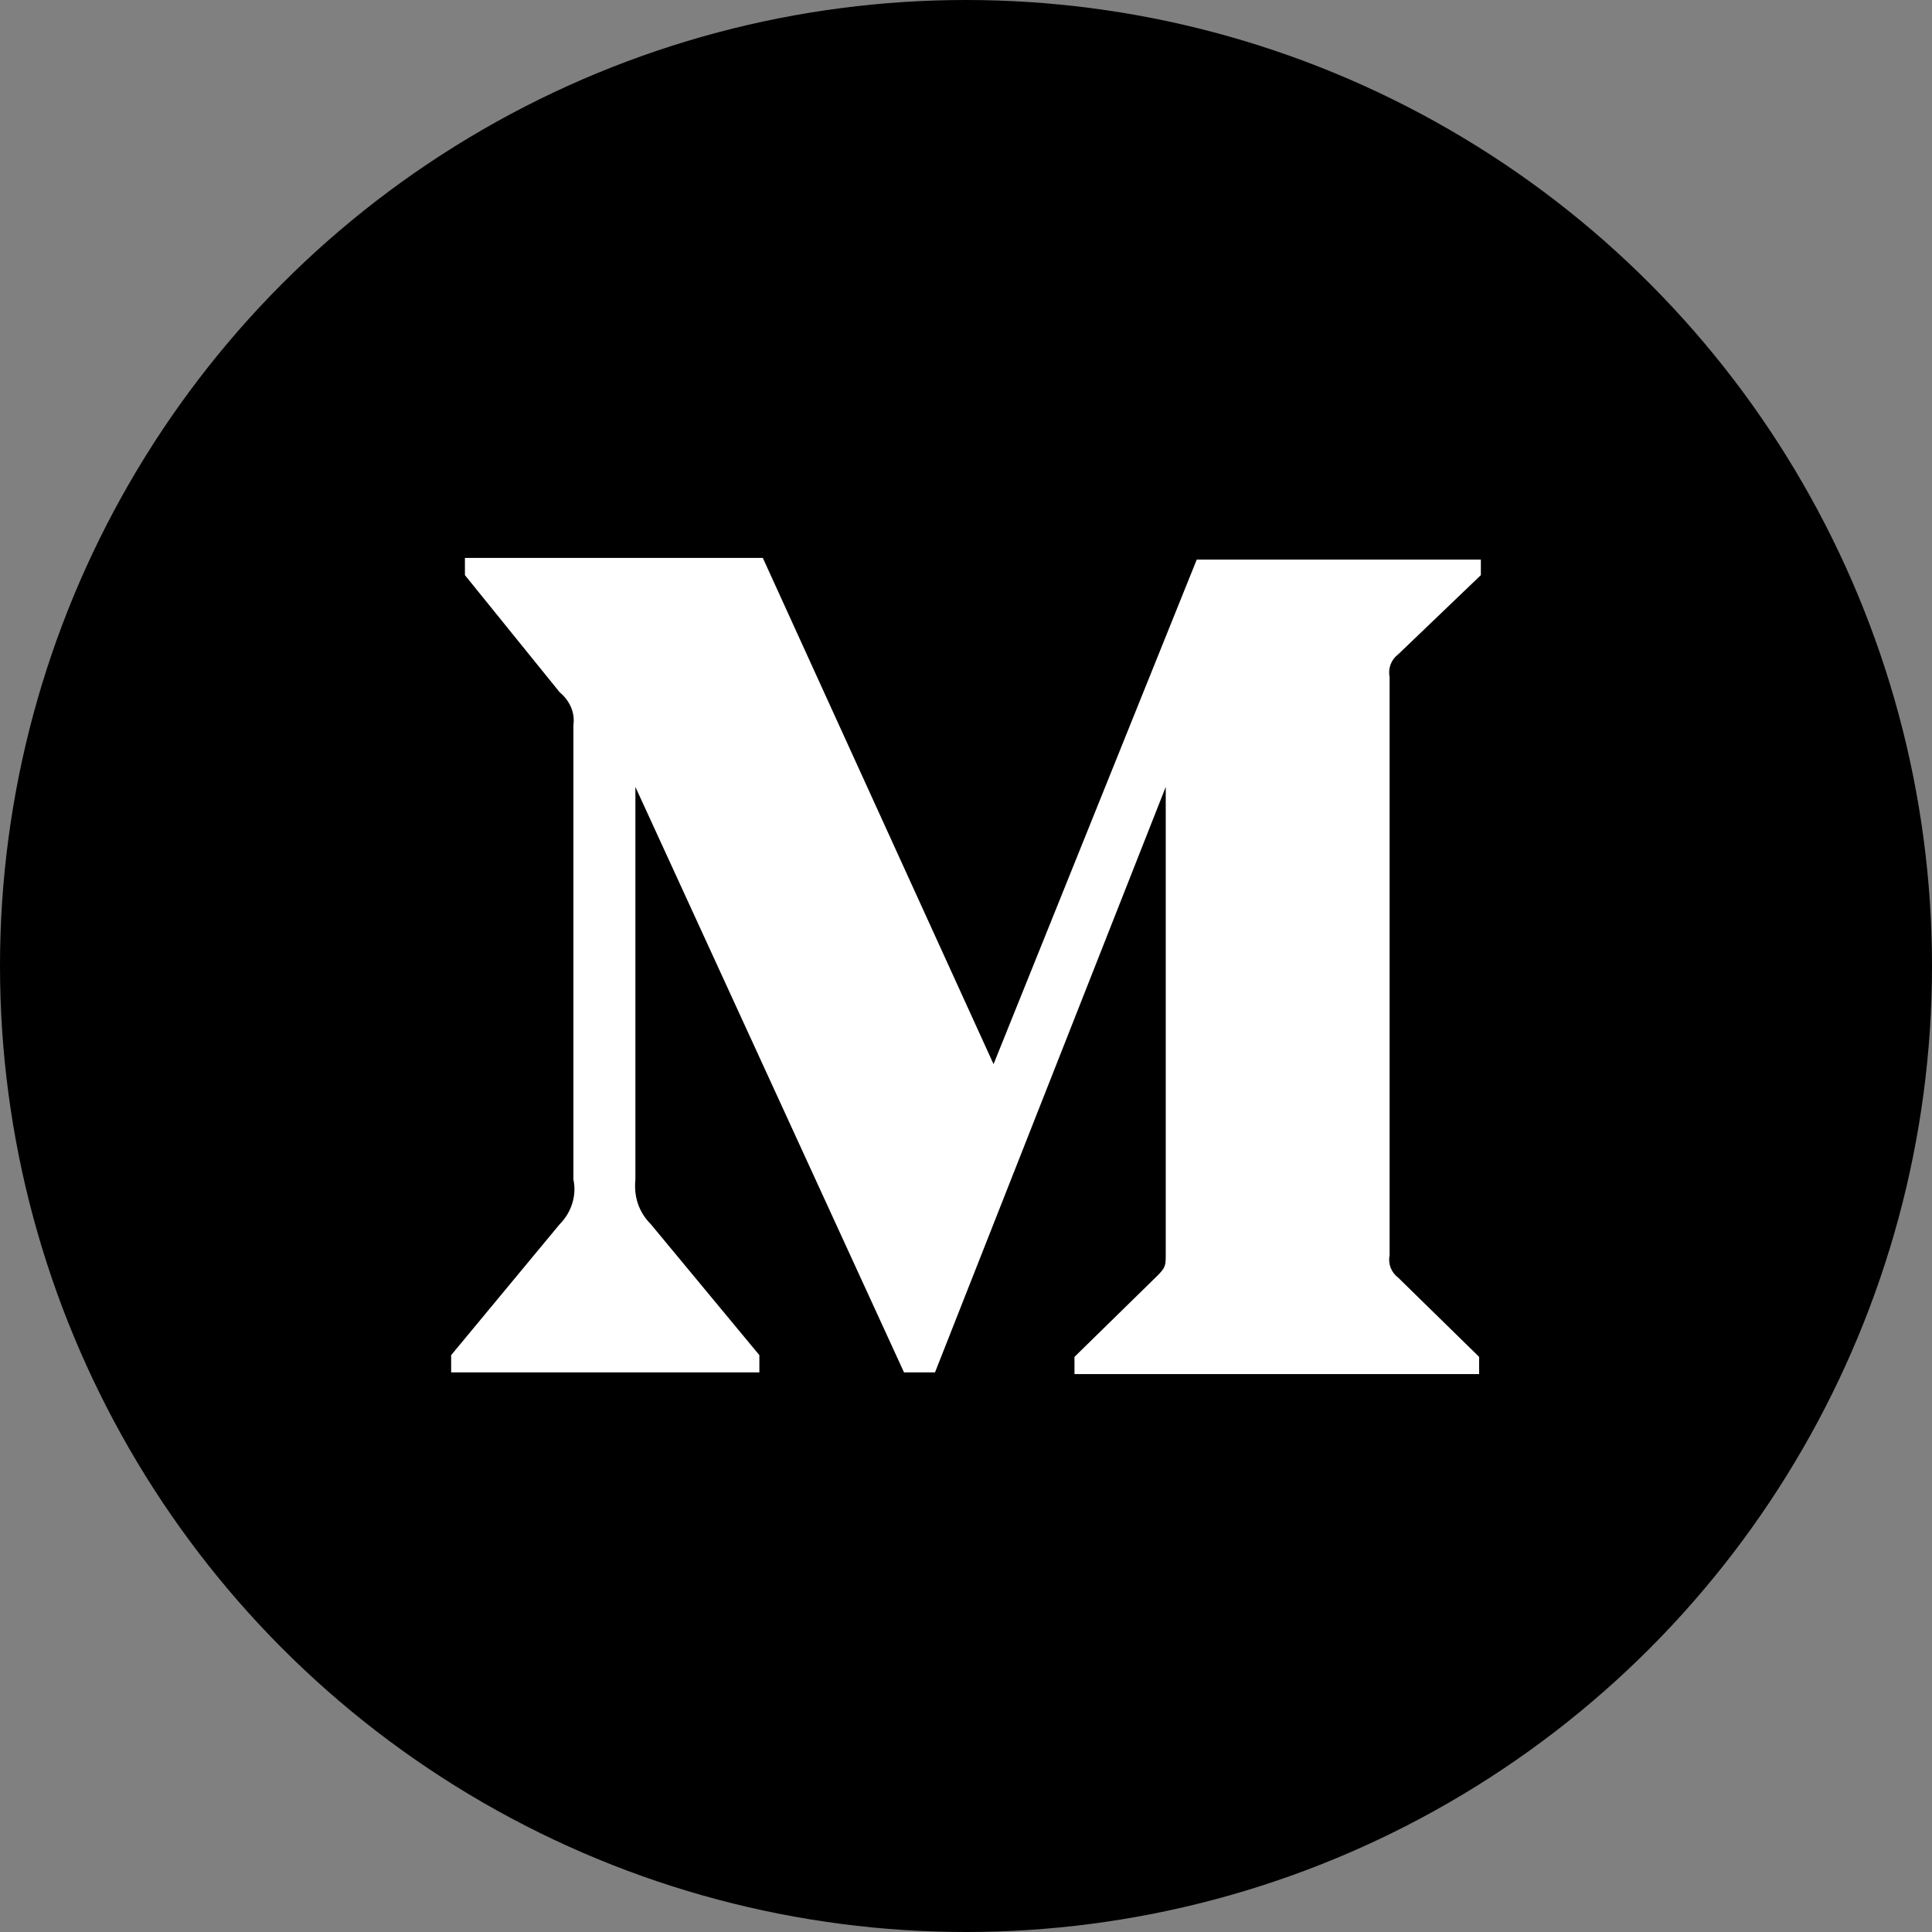
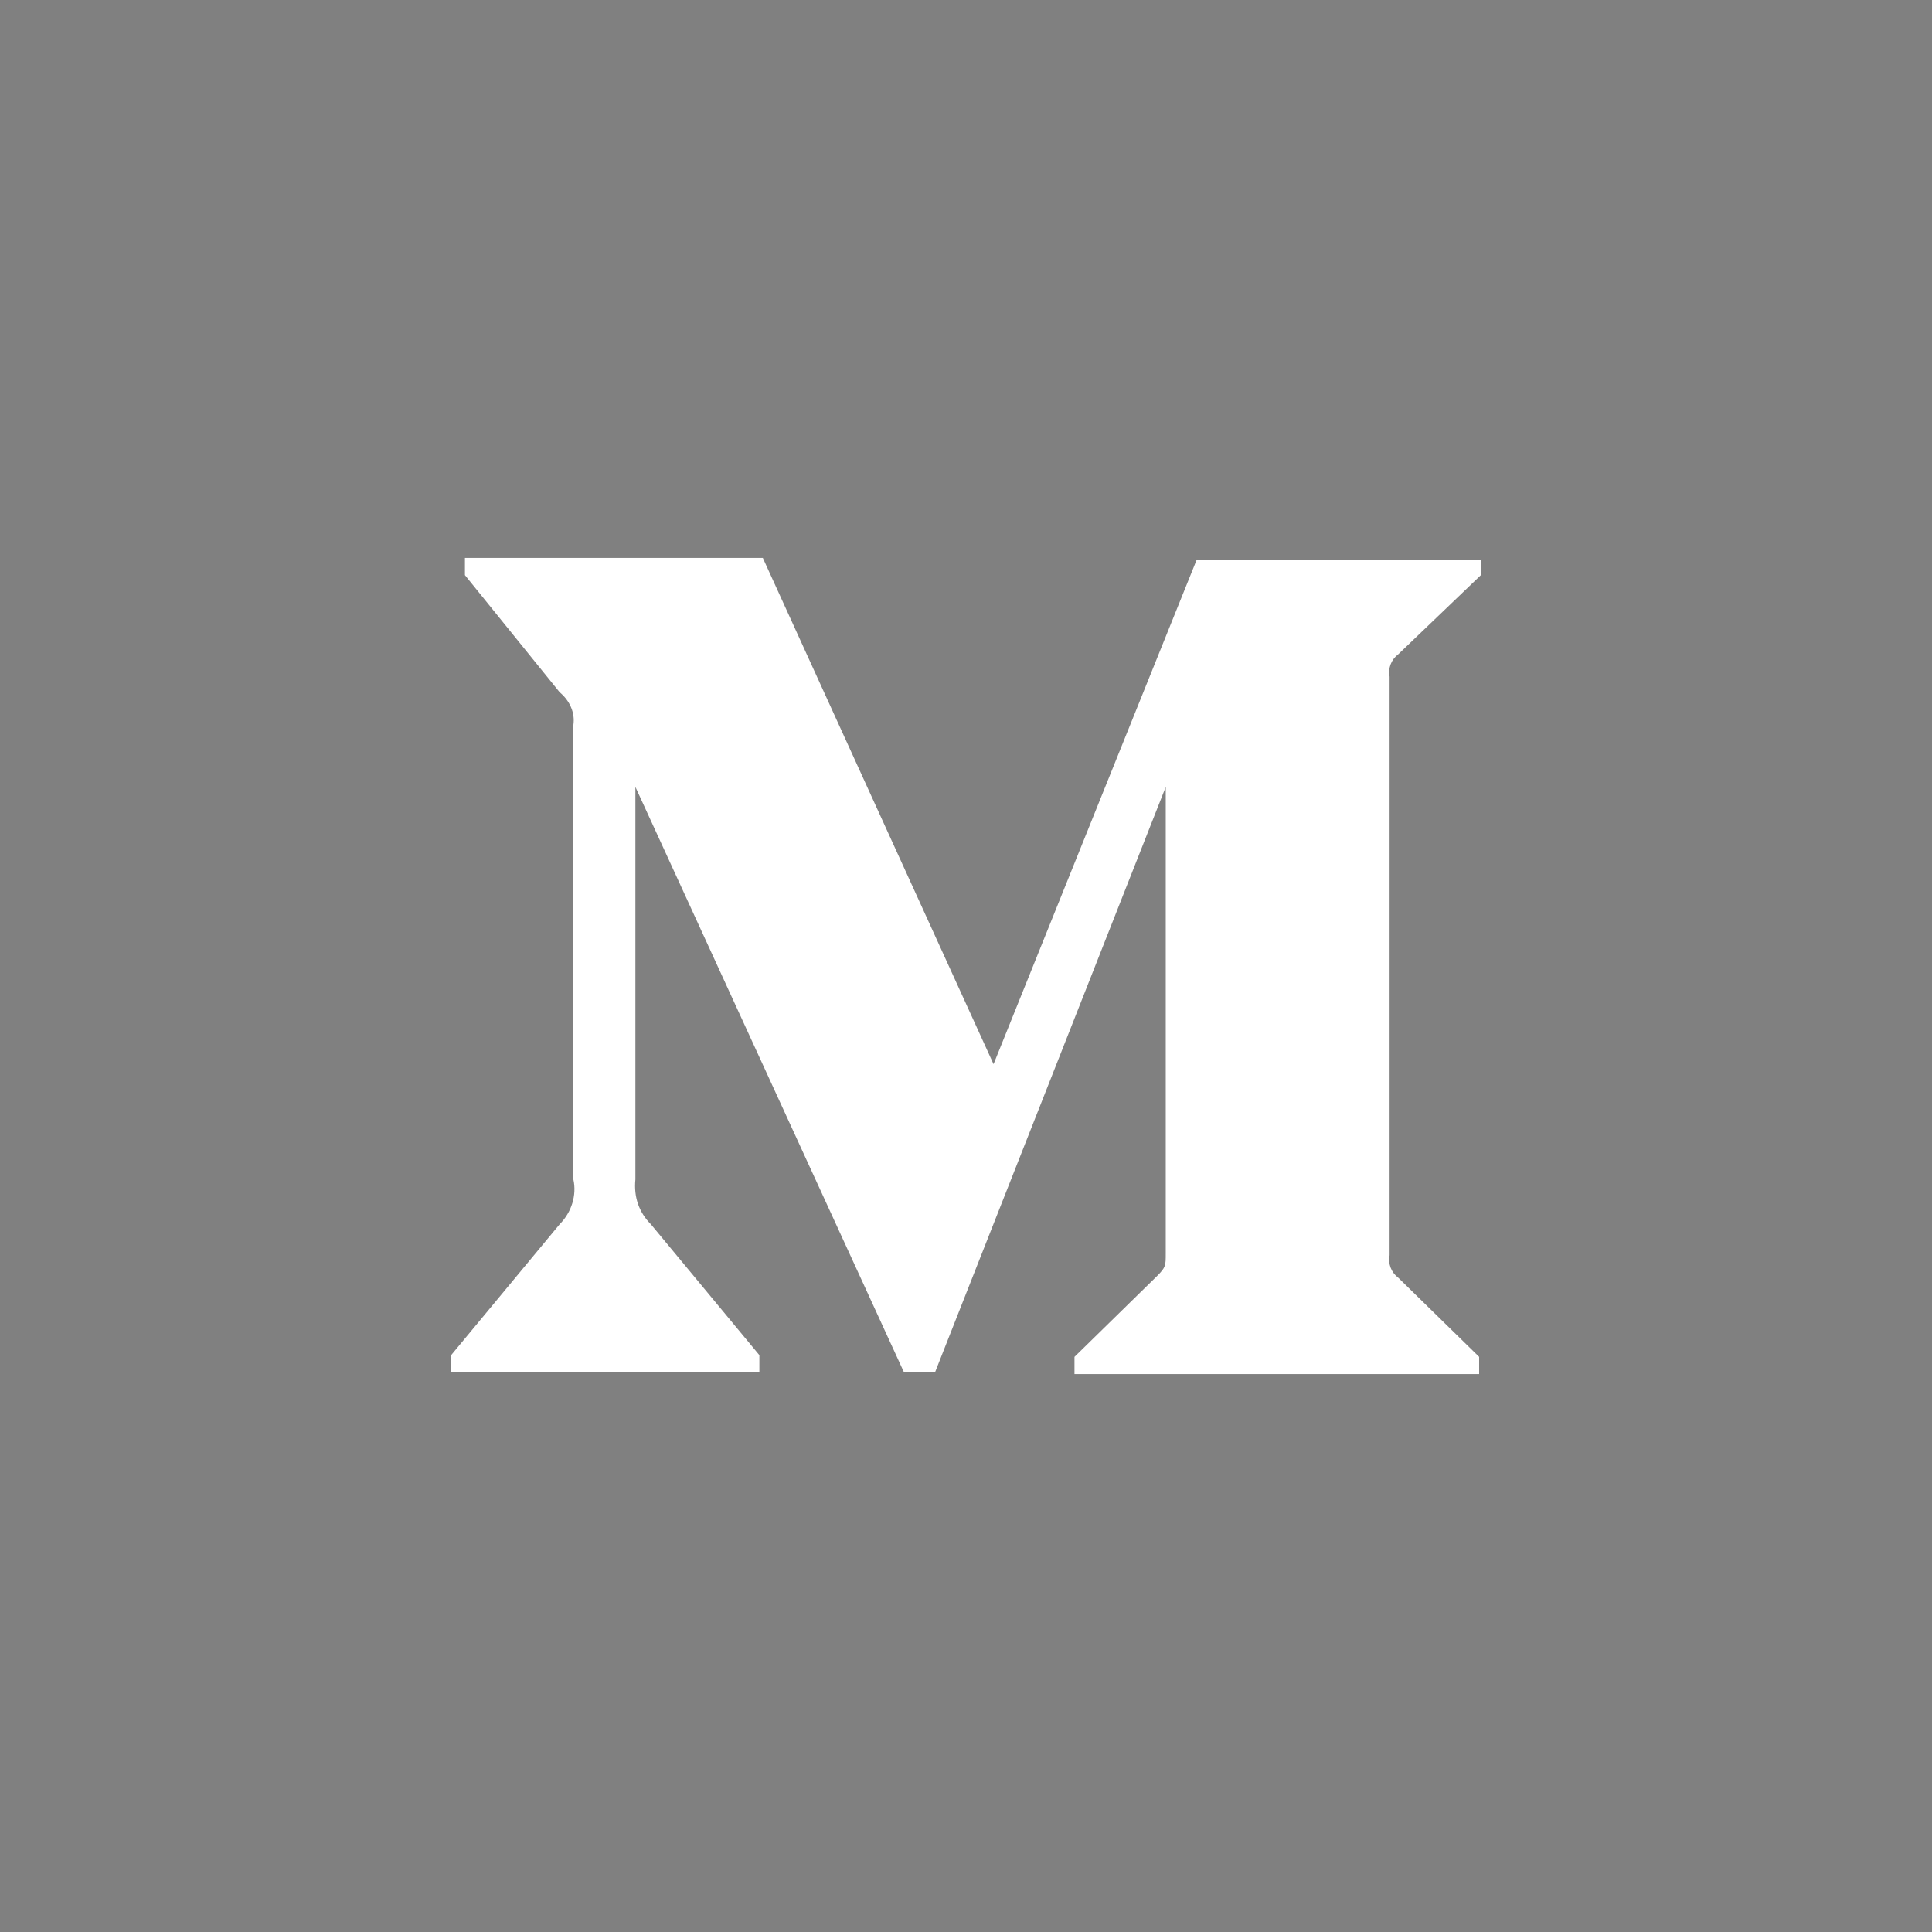
<svg xmlns="http://www.w3.org/2000/svg" version="1.1" id="Capa_1" x="0px" y="0px" viewBox="0 0 112.2 112.2" style="enable-background:new 0 0 112.2 112.2;" xml:space="preserve">
  <rect x="0" y="0" width="112.2" height="112.2" fill="#808080" stroke="none" />
  <style type="text/css">
	.st0{fill:#FFFFFF;}
</style>
  <g>
-     <circle cx="56.1" cy="56.1" r="56.1" />
-   </g>
+     </g>
  <path class="st0" d="M86,33.4L81.2,38c-0.4,0.3-0.6,0.8-0.5,1.3v33.6c-0.1,0.5,0.1,1,0.5,1.3l4.7,4.6v1H62.4v-1l4.8-4.7  c0.5-0.5,0.5-0.6,0.5-1.3V45.7l-13.4,34h-1.8l-15.6-34v22.8c-0.1,1,0.2,1.9,0.9,2.6l6.3,7.6v1H26.2v-1l6.3-7.6  c0.7-0.7,1-1.7,0.8-2.6V42.1c0.1-0.7-0.2-1.4-0.8-1.9L27,33.4v-1h17.3l13.4,29.4l11.8-29.3H86V33.4z" />
</svg>